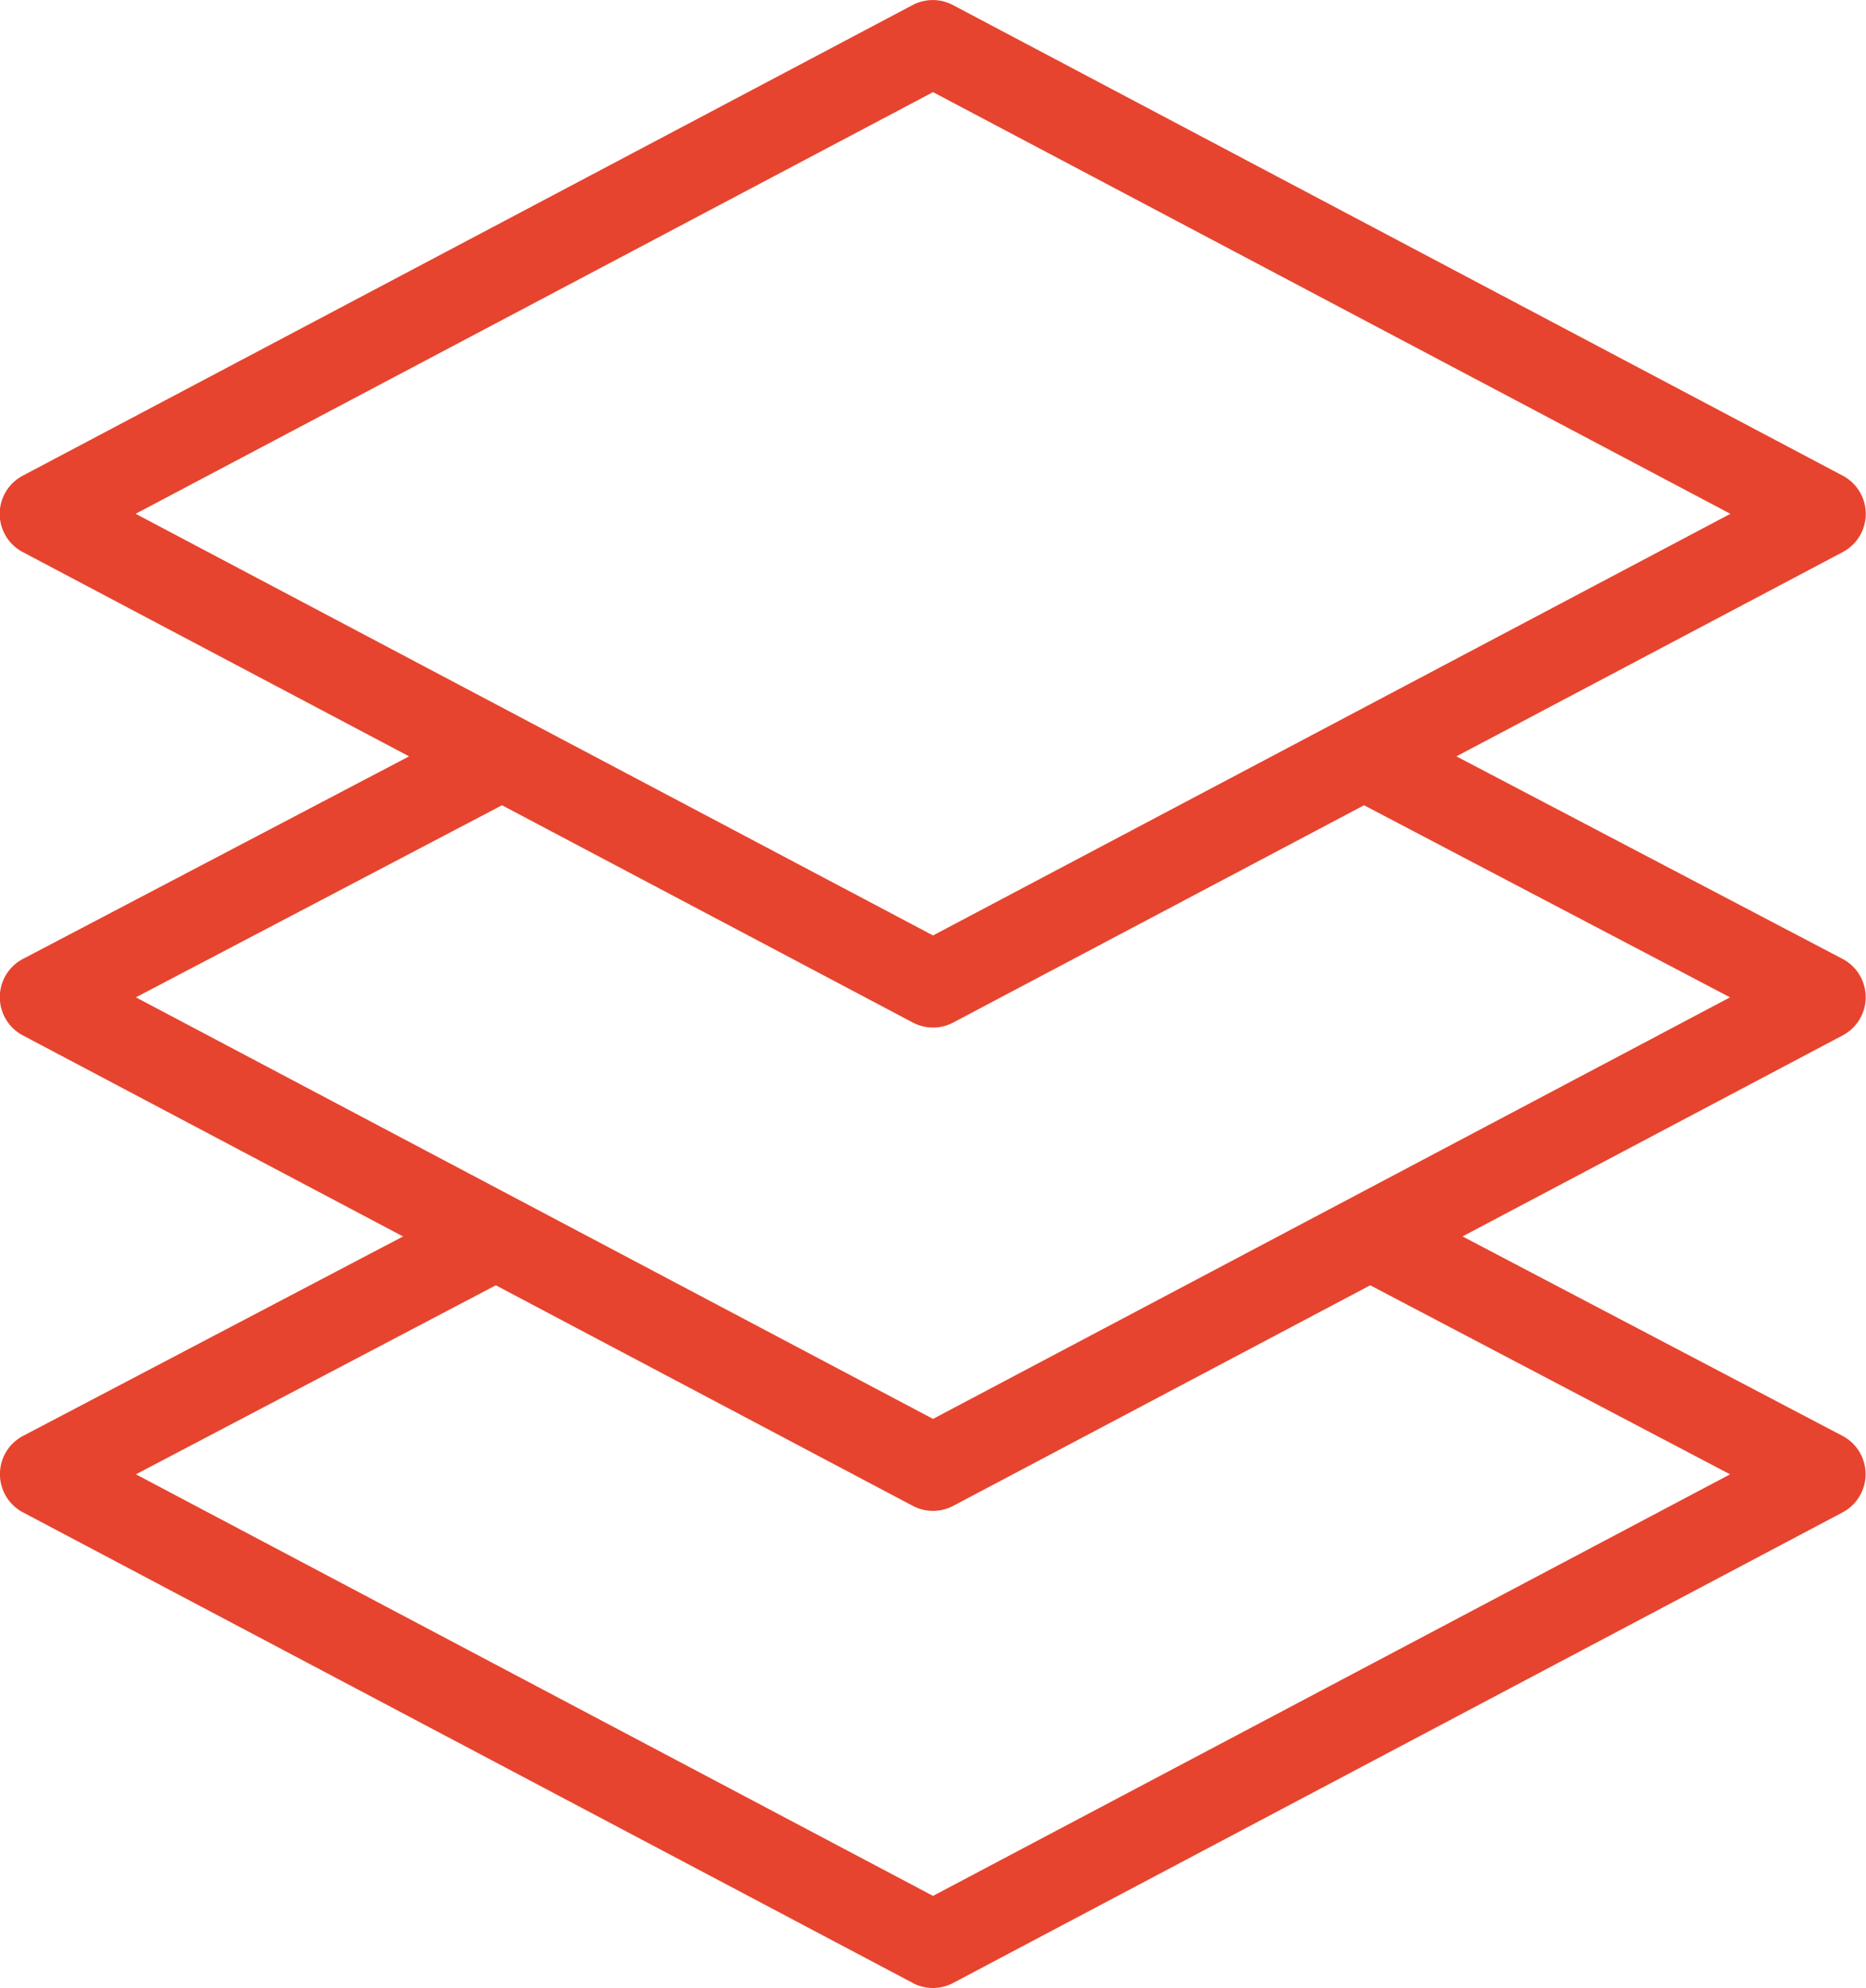
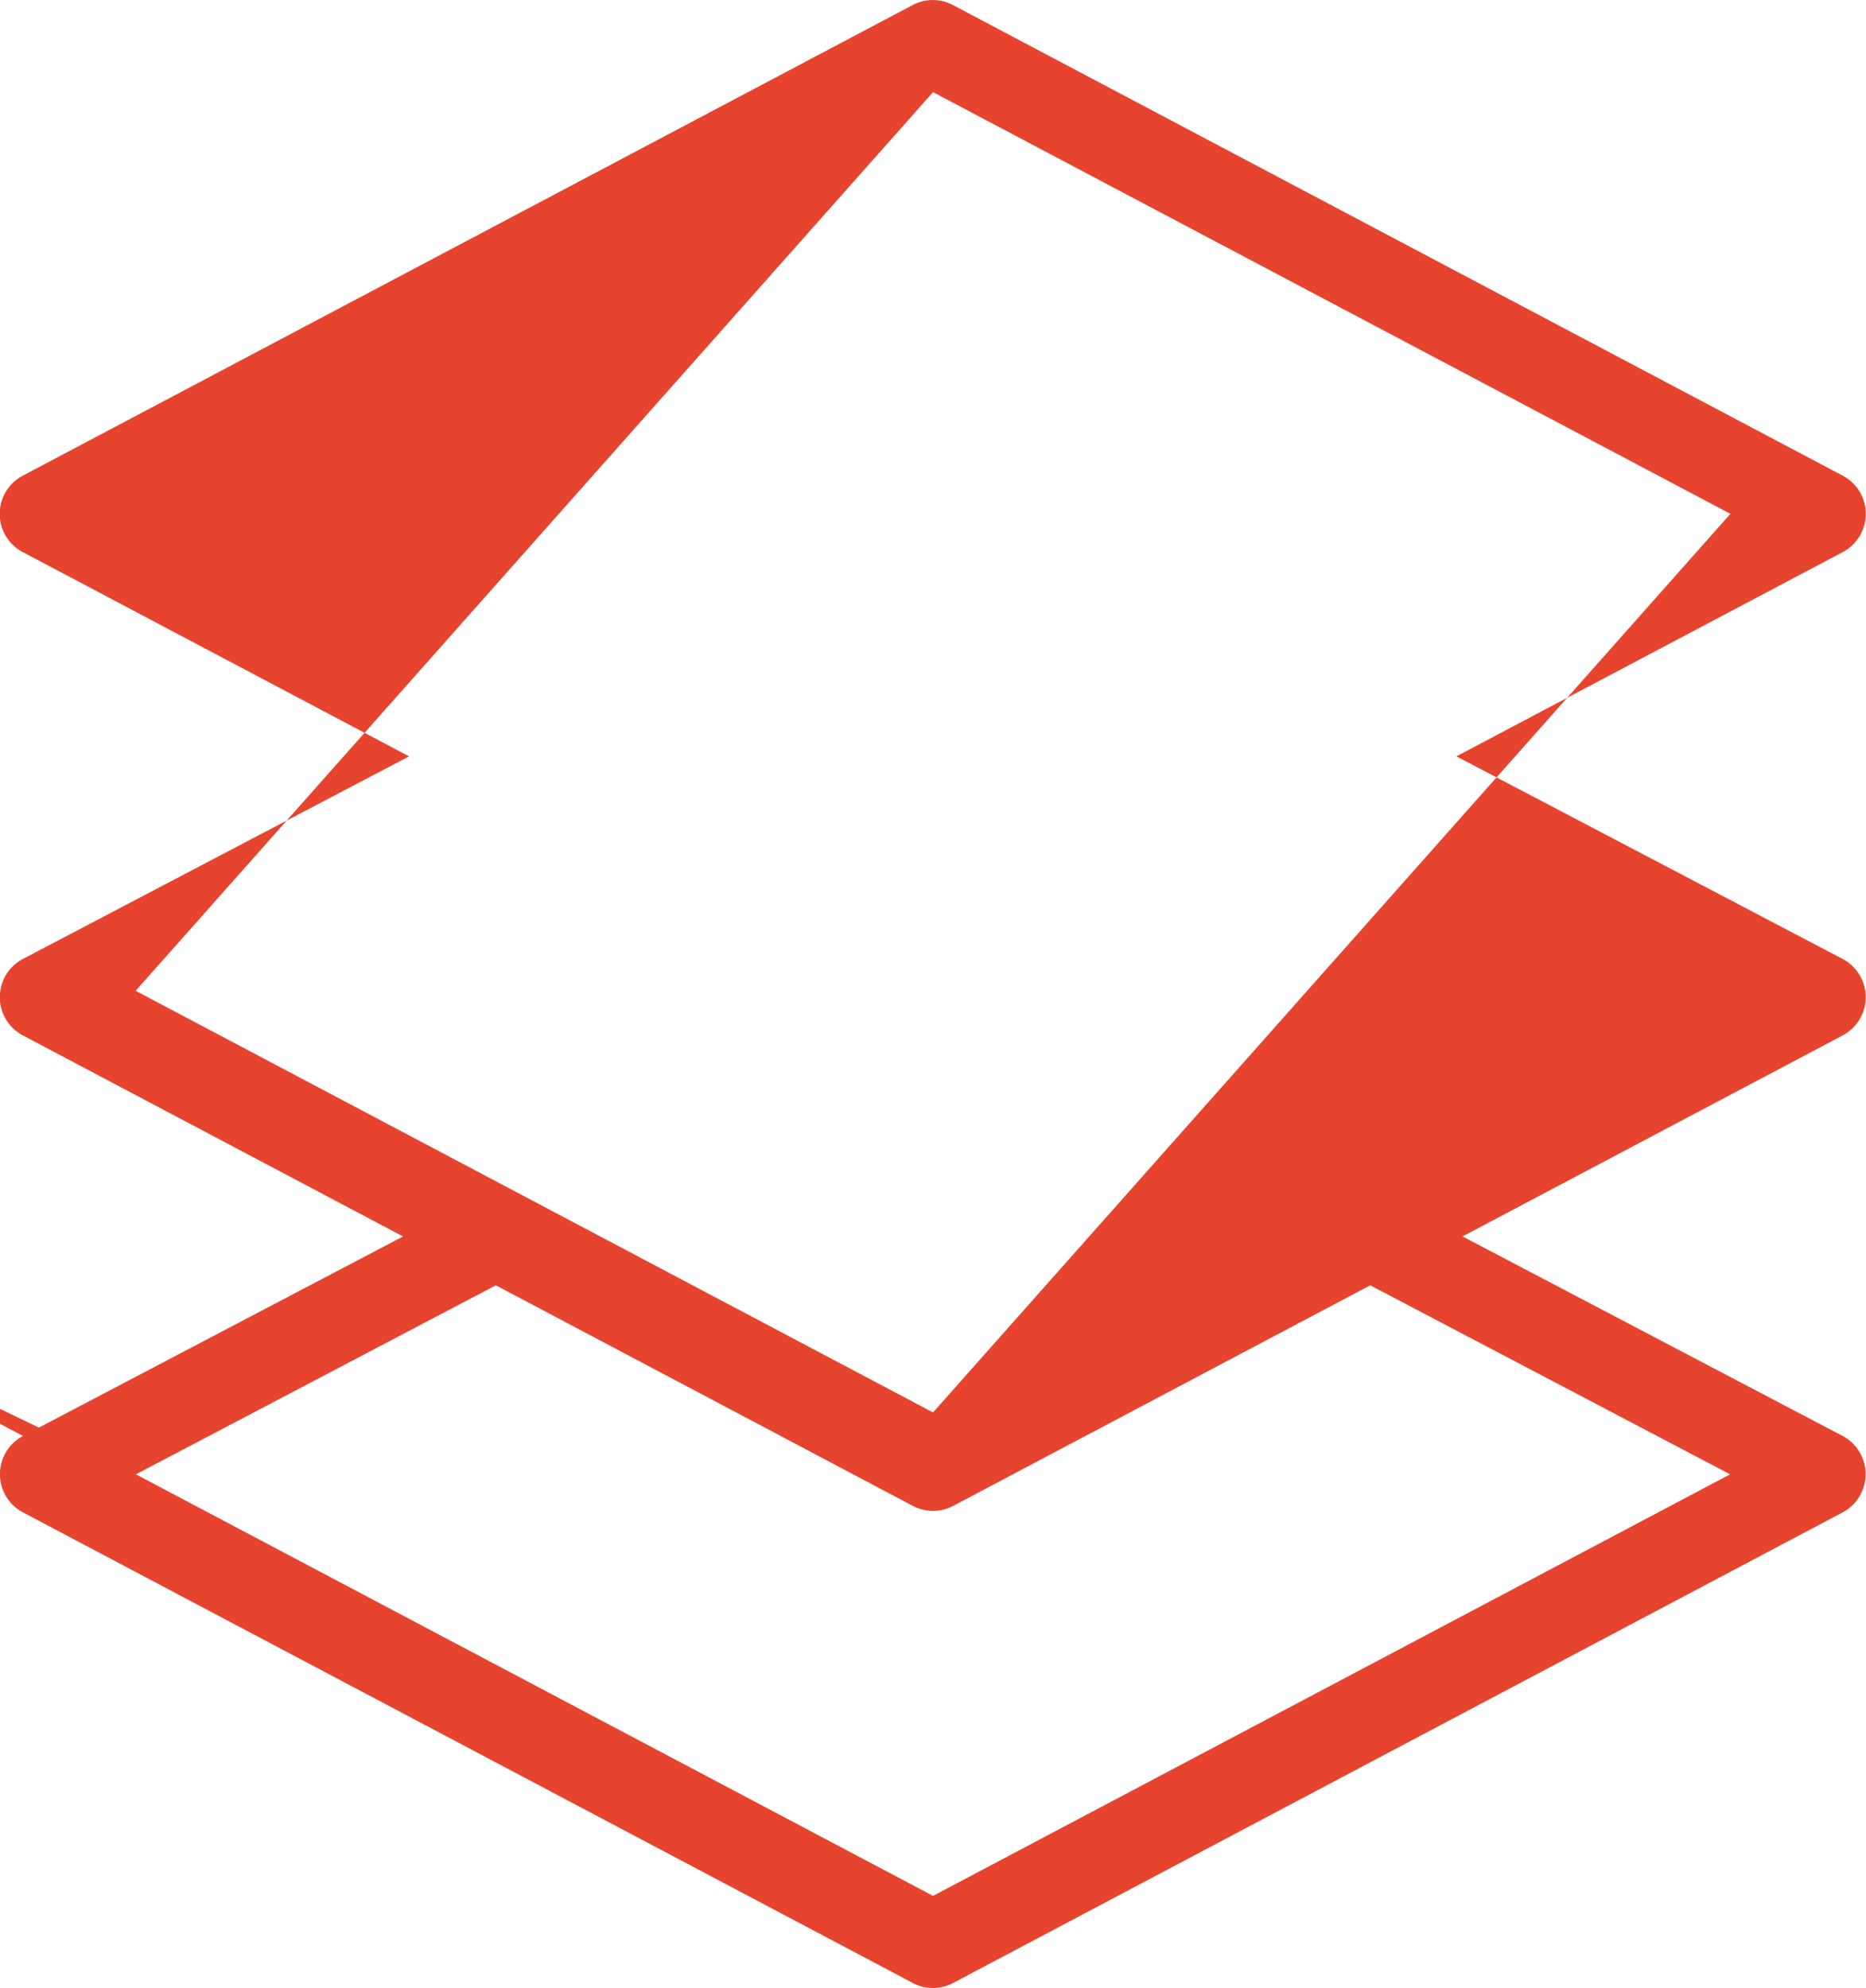
<svg xmlns="http://www.w3.org/2000/svg" width="61.214" height="65.205" viewBox="0 0 61.214 65.205">
-   <path d="M295.18,3609.465,265.99,3594.03a1.417,1.417,0,0,1,0-2.509l12.466-6.542-12.471-6.594a1.417,1.417,0,0,1,0-2.508l12.669-6.645-12.673-6.7a1.416,1.416,0,0,1,0-2.506l29.191-15.436a1.416,1.416,0,0,1,1.324,0l29.189,15.436a1.417,1.417,0,0,1,0,2.506l-12.673,6.7,12.67,6.645a1.418,1.418,0,0,1,0,2.508l-12.47,6.593,12.467,6.543a1.419,1.419,0,0,1,0,2.509L296.5,3609.465a1.42,1.42,0,0,1-1.324,0Zm-25.487-16.684,26.149,13.827,26.148-13.827-11.806-6.2-13.68,7.235a1.42,1.42,0,0,1-1.324,0l-13.681-7.235Zm0-15.645,26.149,13.827,26.147-13.827-12.008-6.3-13.477,7.127a1.418,1.418,0,0,1-1.324,0l-13.478-7.127Zm-.009-15.86,26.158,13.83L322,3561.277l-26.158-13.831Z" transform="translate(-265.234 -3544.424)" fill="#e6442e" />
+   <path d="M295.18,3609.465,265.99,3594.03a1.417,1.417,0,0,1,0-2.509l12.466-6.542-12.471-6.594a1.417,1.417,0,0,1,0-2.508l12.669-6.645-12.673-6.7a1.416,1.416,0,0,1,0-2.506l29.191-15.436a1.416,1.416,0,0,1,1.324,0l29.189,15.436a1.417,1.417,0,0,1,0,2.506l-12.673,6.7,12.67,6.645a1.418,1.418,0,0,1,0,2.508l-12.47,6.593,12.467,6.543a1.419,1.419,0,0,1,0,2.509L296.5,3609.465a1.42,1.42,0,0,1-1.324,0Zm-25.487-16.684,26.149,13.827,26.148-13.827-11.806-6.2-13.68,7.235a1.42,1.42,0,0,1-1.324,0l-13.681-7.235Za1.418,1.418,0,0,1-1.324,0l-13.478-7.127Zm-.009-15.86,26.158,13.83L322,3561.277l-26.158-13.831Z" transform="translate(-265.234 -3544.424)" fill="#e6442e" />
</svg>